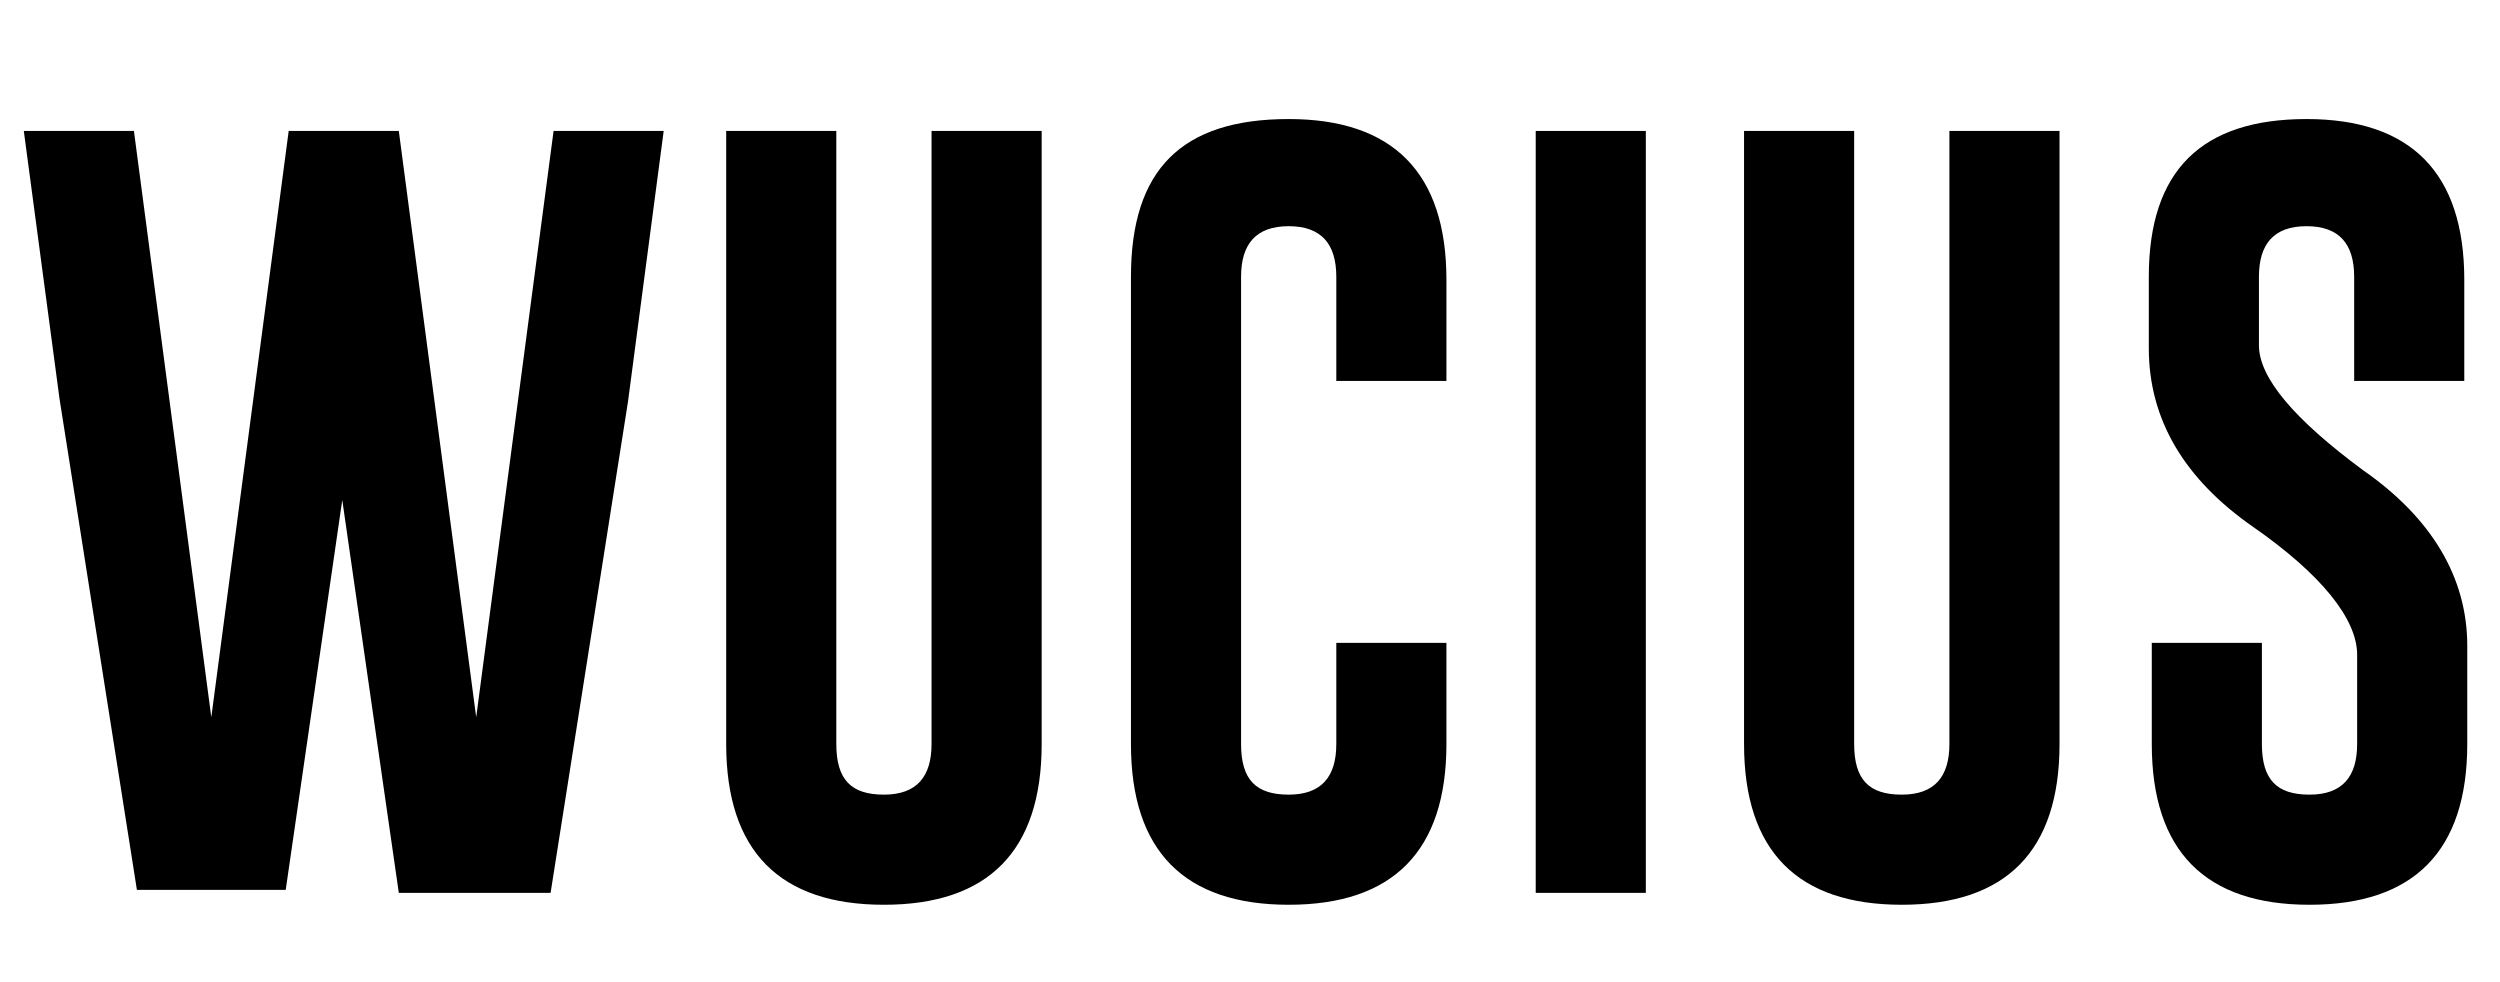
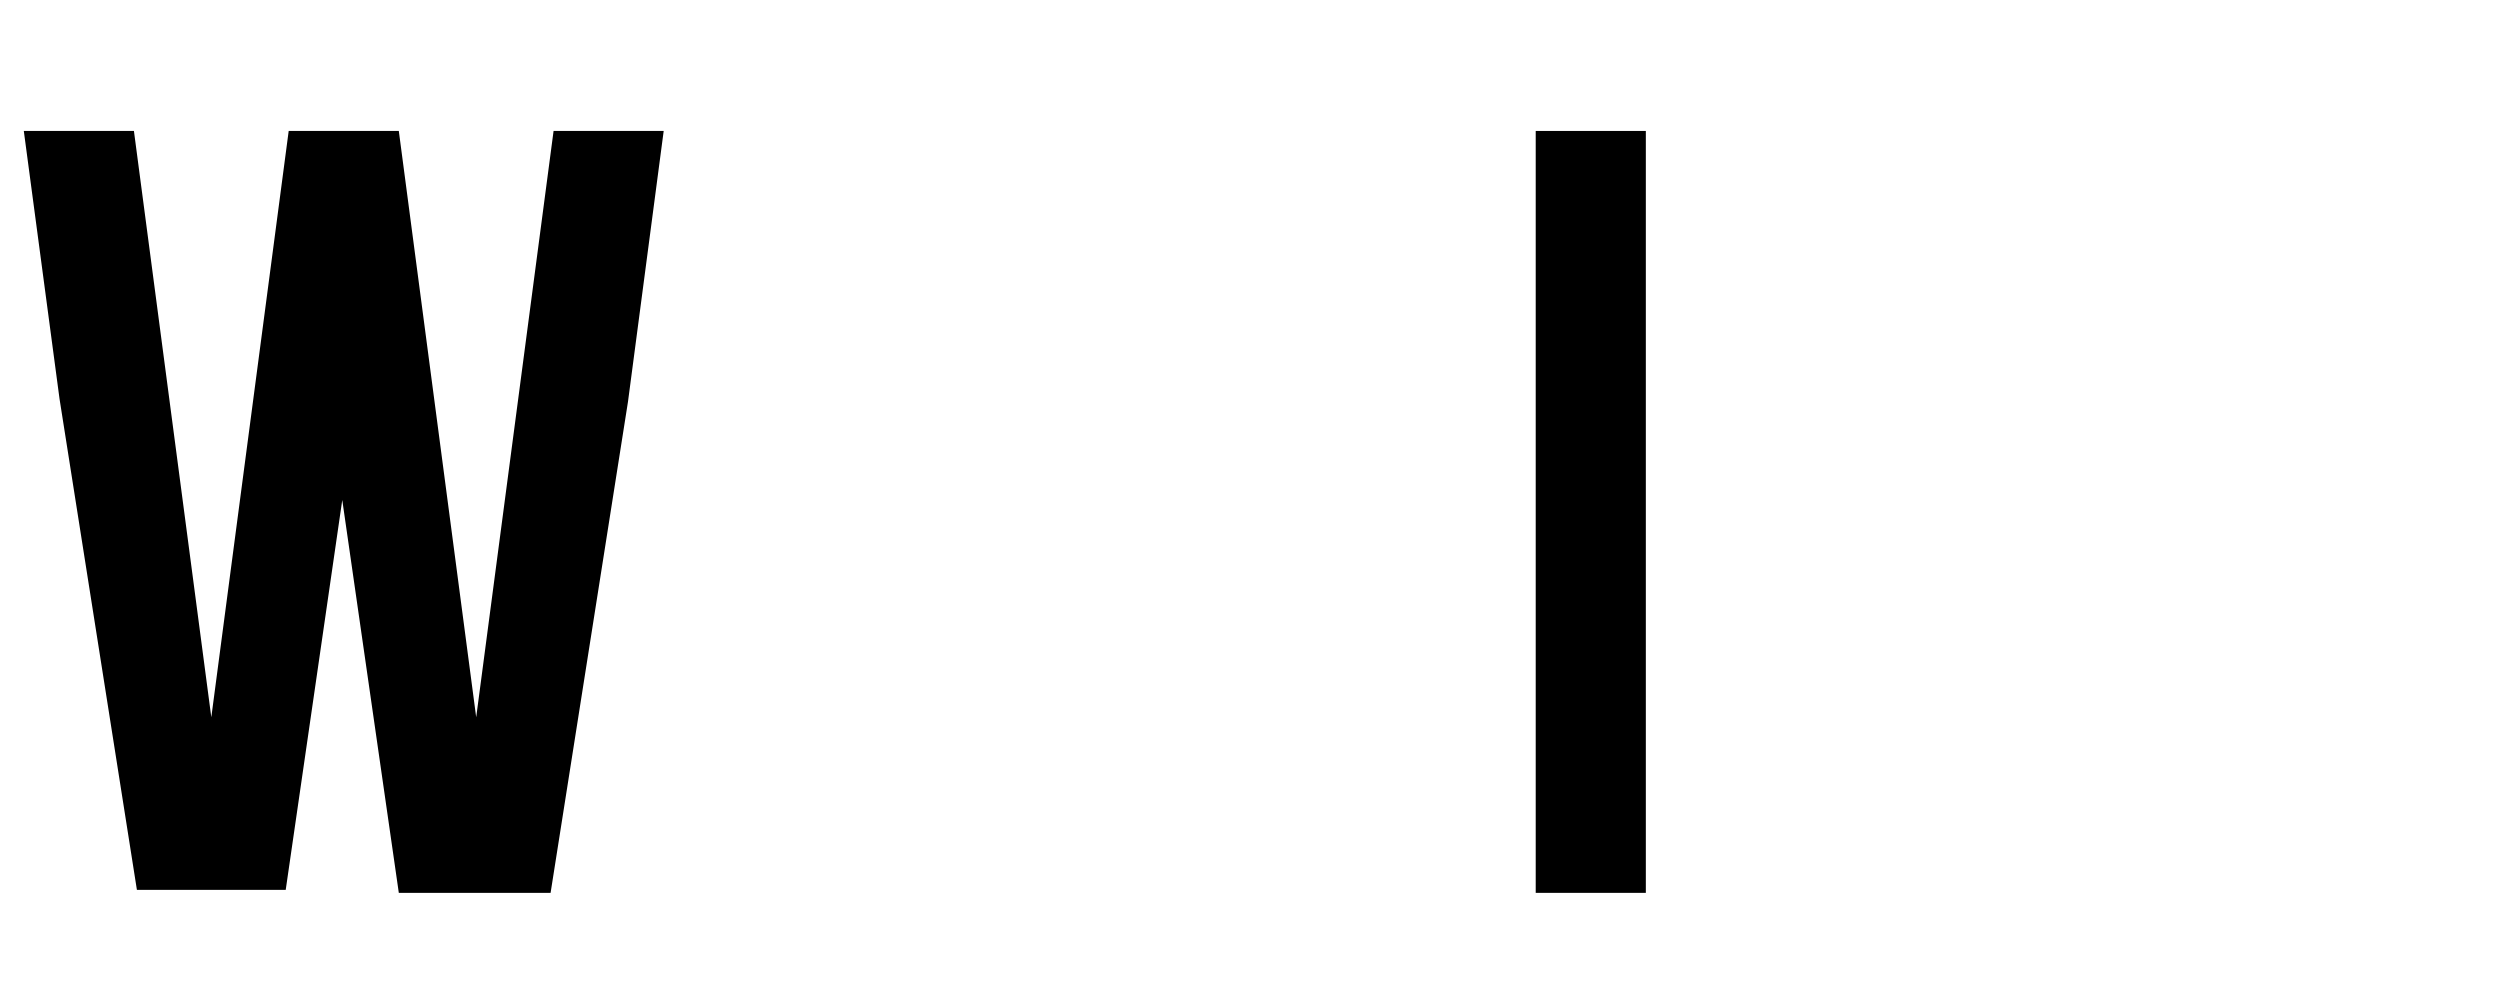
<svg xmlns="http://www.w3.org/2000/svg" version="1.1" id="Capa_1" x="0px" y="0px" viewBox="0 0 84 33" style="enable-background:new 0 0 84 33;" xml:space="preserve">
  <style type="text/css">
	.st0{enable-background:new    ;}
</style>
  <g class="st0">
    <path d="M16,24.1l2.6-19.7h3.7l-1.2,9.1l-2.6,16.5h-5.1l-1.9-13.2L9.6,29.9H4.6L2,13.4l-1.2-9h3.7l2.6,19.7L9.7,4.4h3.7L16,24.1z" />
-     <path d="M35,25c0,3.6-1.8,5.4-5.3,5.4c-3.5,0-5.3-1.8-5.3-5.4V4.4h3.7V25c0,1.2,0.5,1.7,1.6,1.7c1.1,0,1.6-0.6,1.6-1.7V4.4H35V25z" />
-     <path d="M48.6,25c0,3.6-1.8,5.4-5.3,5.4c-3.5,0-5.3-1.8-5.3-5.4V9.3C38,5.7,39.7,4,43.3,4c3.5,0,5.3,1.8,5.3,5.4v3.4h-3.7V9.3   c0-1.1-0.5-1.7-1.6-1.7h0c-1.1,0-1.6,0.6-1.6,1.7V25c0,1.2,0.5,1.7,1.6,1.7c1.1,0,1.6-0.6,1.6-1.7v-3.4h3.7V25z" />
    <path d="M51.6,4.4h3.7v25.6h-3.7V4.4z" />
-     <path d="M69.2,25c0,3.6-1.8,5.4-5.3,5.4c-3.5,0-5.3-1.8-5.3-5.4V4.4h3.7V25c0,1.2,0.5,1.7,1.6,1.7c1.1,0,1.6-0.6,1.6-1.7V4.4h3.7   V25z" />
-     <path d="M72.2,9.3C72.2,5.7,74,4,77.5,4c3.5,0,5.3,1.8,5.3,5.4v3.4h-3.7V9.3c0-1.1-0.5-1.7-1.6-1.7h0c-1.1,0-1.6,0.6-1.6,1.7v2.3   c0,1.1,1.2,2.5,3.5,4.2c2.3,1.6,3.5,3.6,3.5,5.9V25c0,3.6-1.8,5.4-5.3,5.4c-3.5,0-5.3-1.8-5.3-5.4v-3.4h3.7V25   c0,1.2,0.5,1.7,1.6,1.7c1.1,0,1.6-0.6,1.6-1.7V22c0-1.2-1.2-2.7-3.5-4.3c-2.3-1.6-3.5-3.6-3.5-6V9.3z" />
  </g>
</svg>